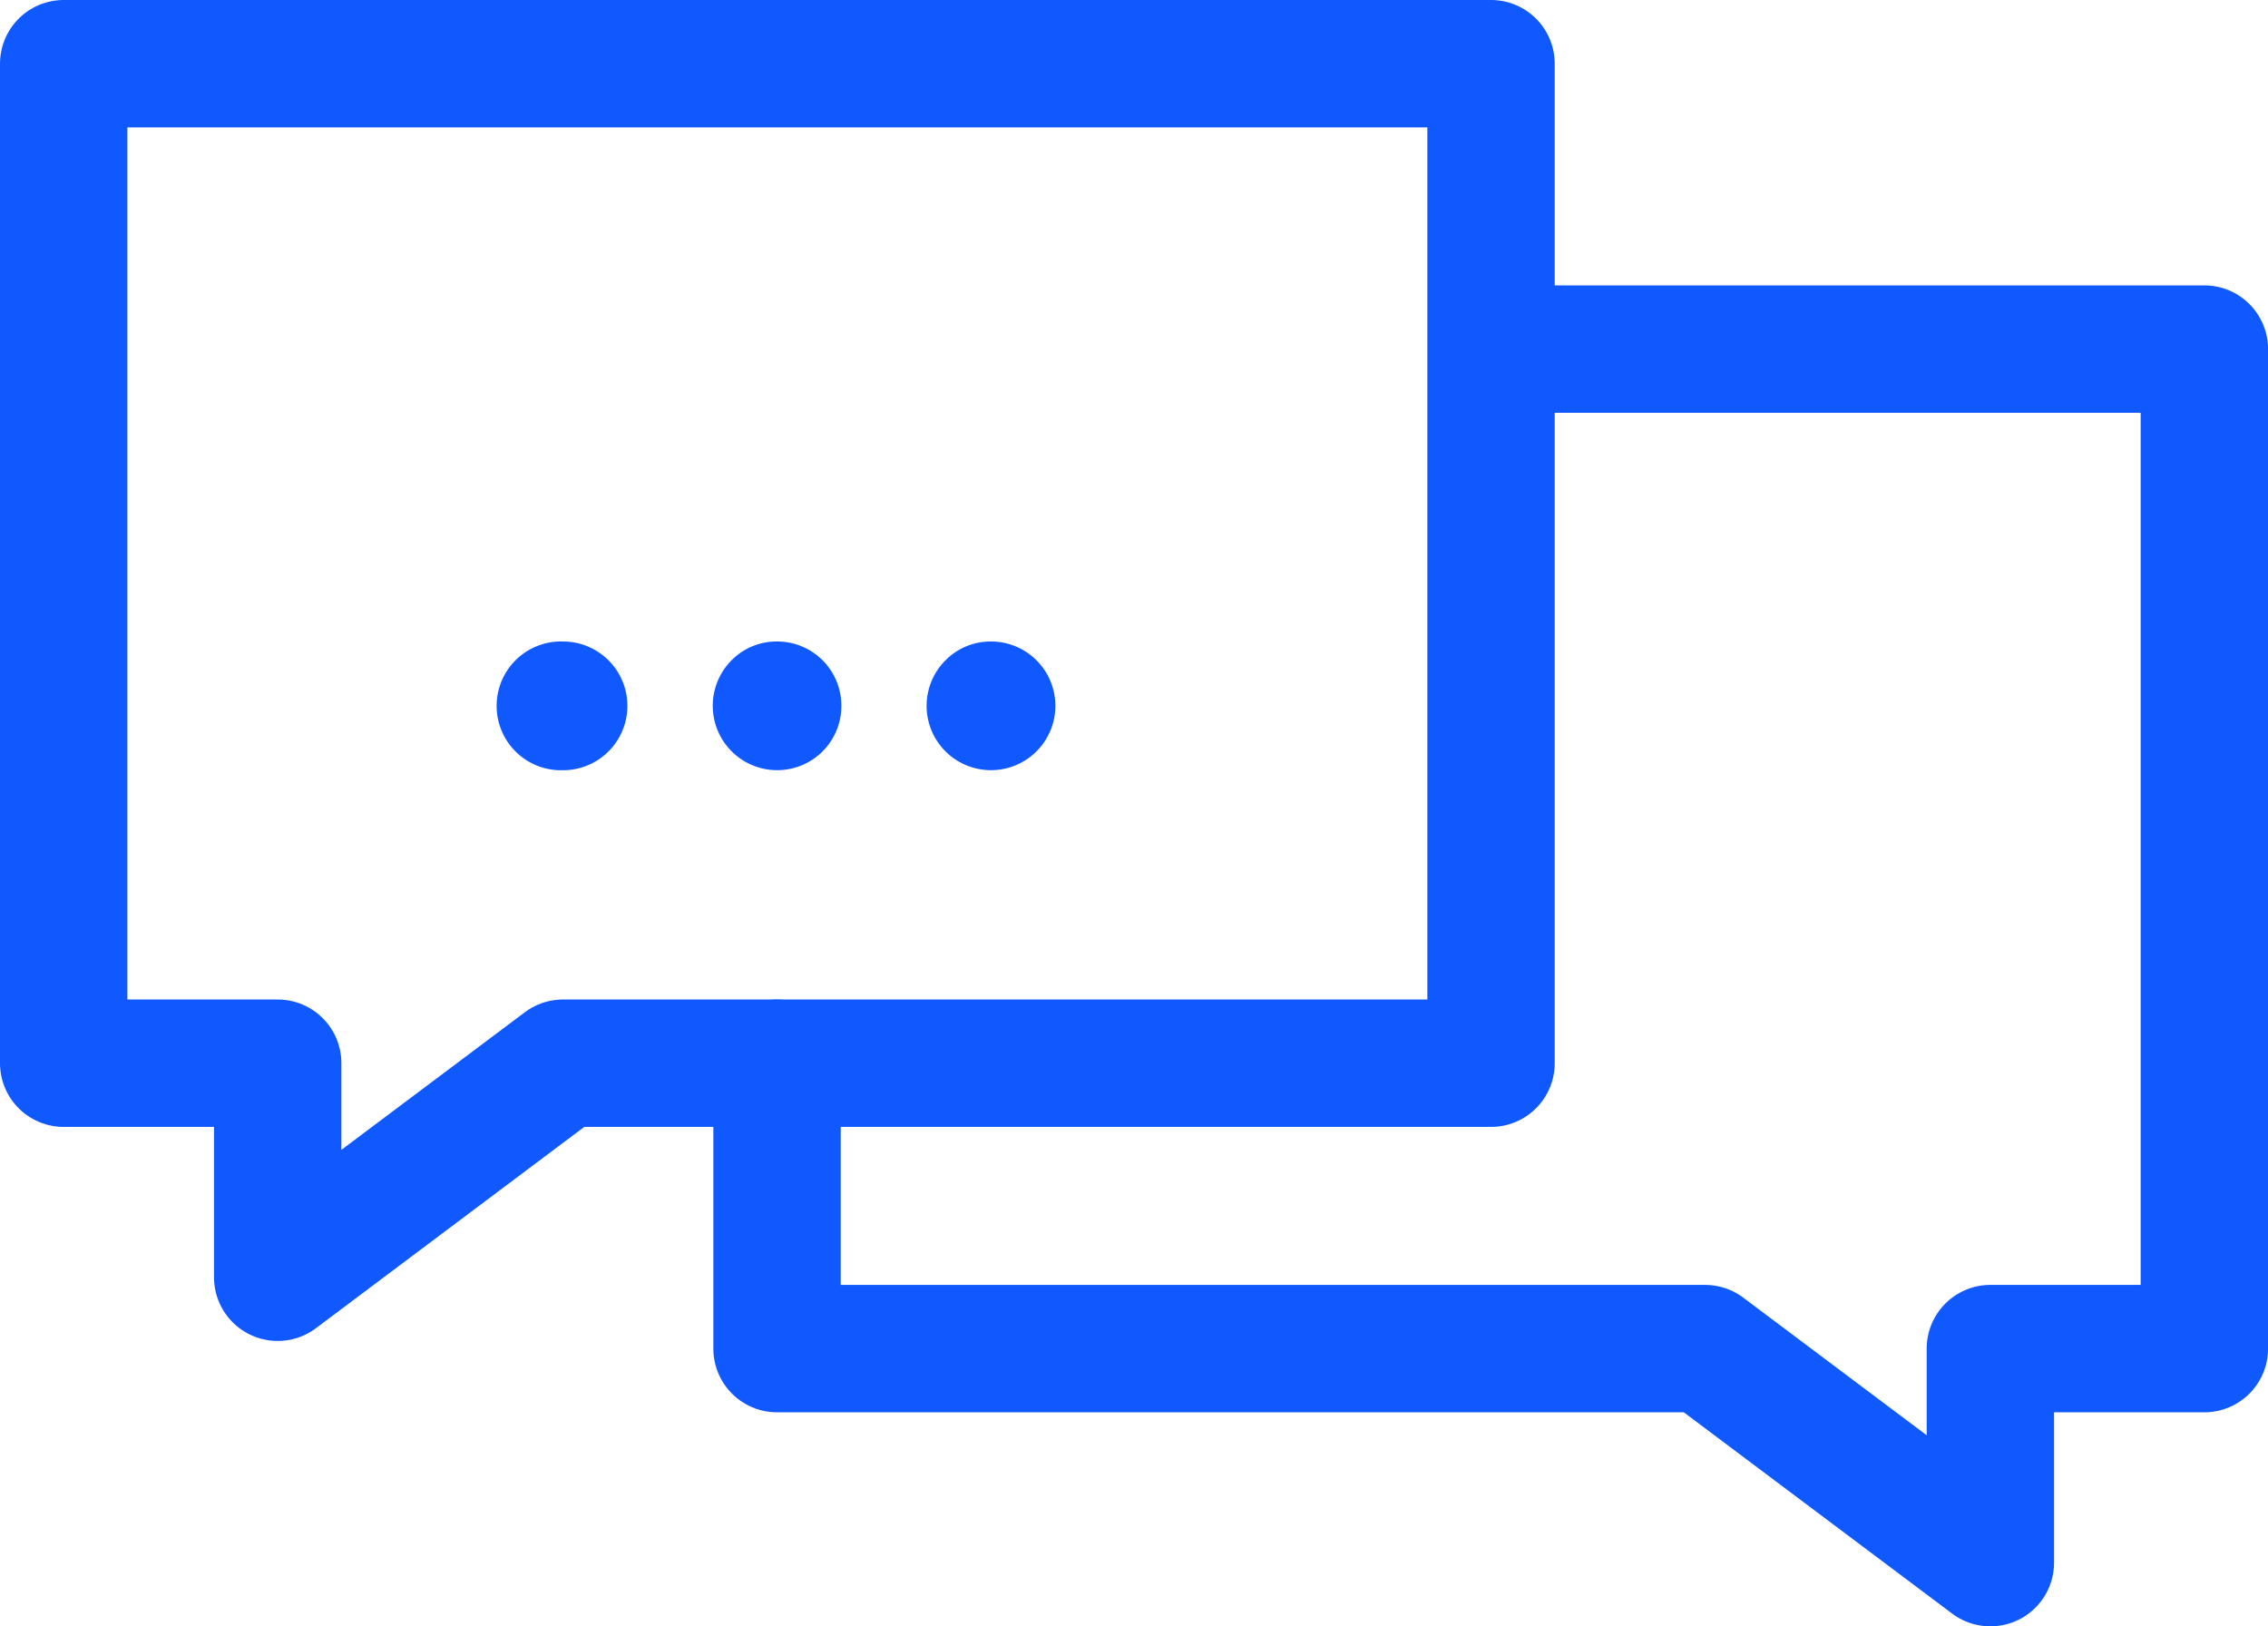
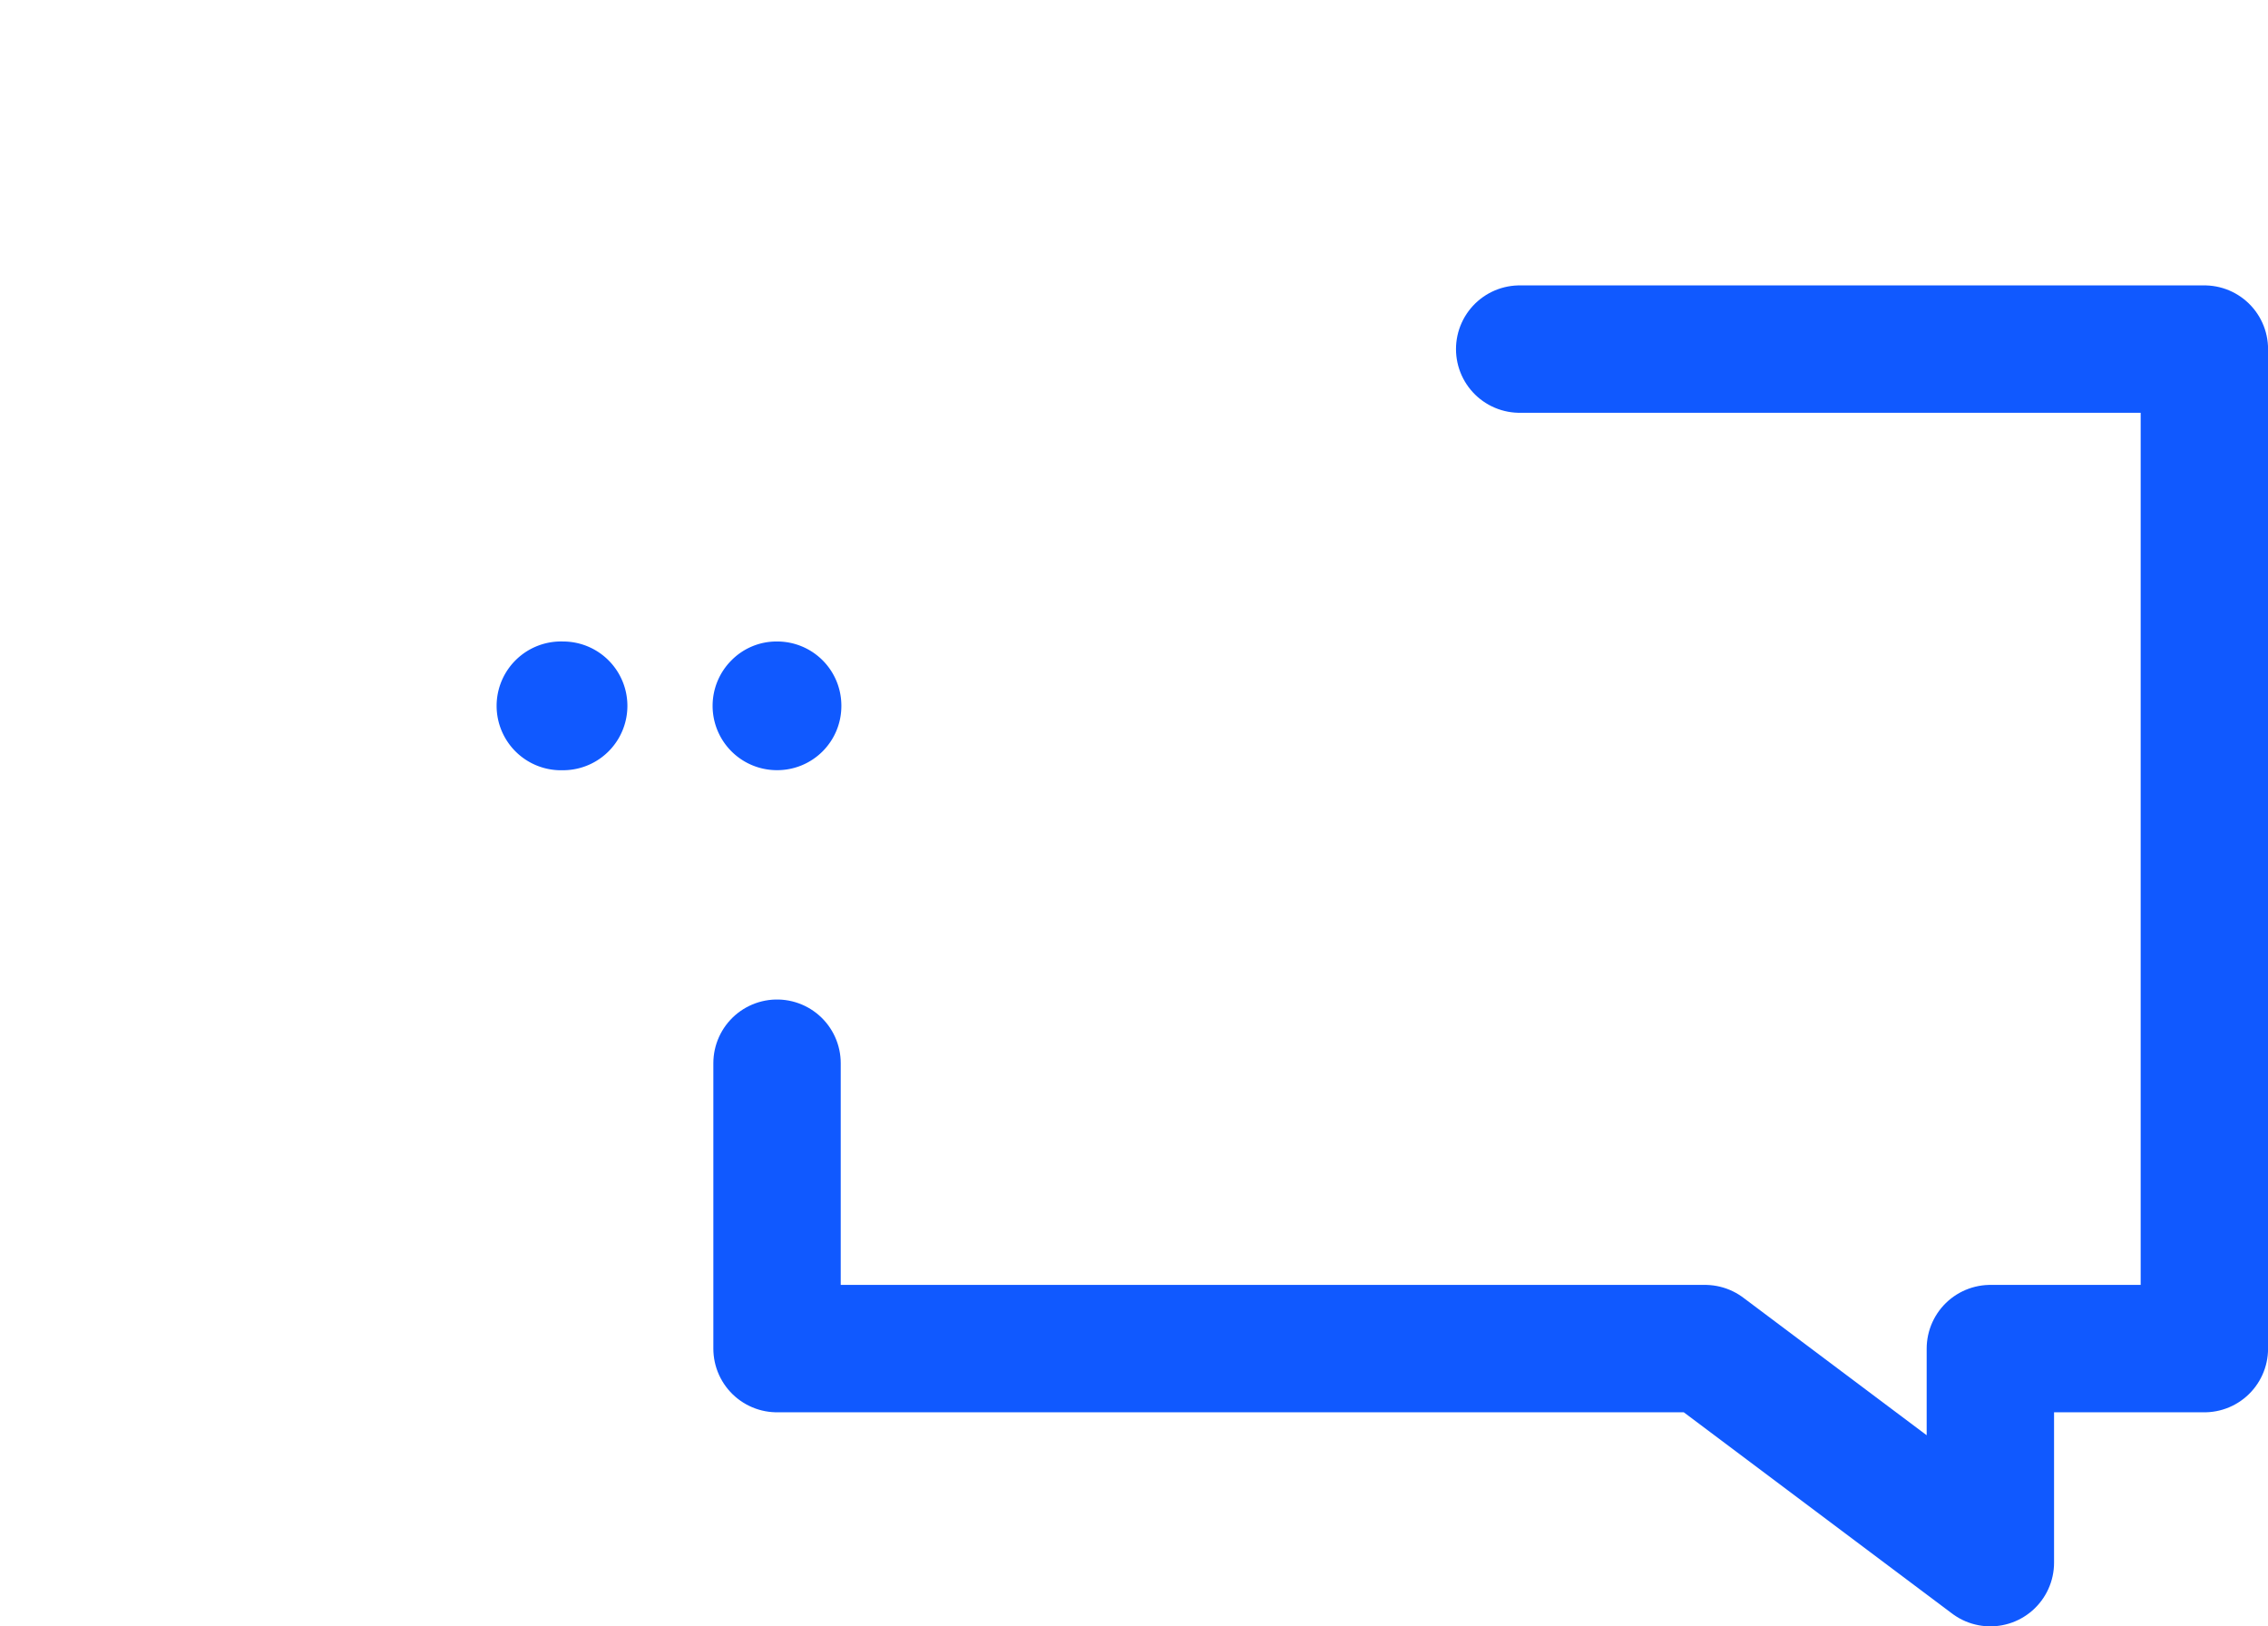
<svg xmlns="http://www.w3.org/2000/svg" width="35.609" height="25.53">
  <defs>
    <style>.a{fill:#1059ff}.b{fill:none;stroke:#1059ff;stroke-linecap:round;stroke-linejoin:round;stroke-width:2px}</style>
  </defs>
-   <path class="a" d="M8.84 10.07a1.01 1.01 0 010 2.021 1.011 1.011 0 110-2.021zM12.2 10.07a1.007 1.007 0 011.01 1.01 1.007 1.007 0 01-1.01 1.01 1.011 1.011 0 01-.714-1.725.99.99 0 01.714-.295zM15.56 10.07a1.01 1.01 0 010 2.02 1.01 1.01 0 01-.715-1.725.994.994 0 01.715-.295z" />
-   <path class="b" d="M23.41 6.4v10.29H8.84l-4.48 3.36v-3.36H1V1h22.41z" />
+   <path class="a" d="M8.84 10.07a1.01 1.01 0 010 2.021 1.011 1.011 0 110-2.021zM12.2 10.07a1.007 1.007 0 011.01 1.01 1.007 1.007 0 01-1.01 1.01 1.011 1.011 0 01-.714-1.725.99.99 0 01.714-.295za1.01 1.01 0 010 2.02 1.01 1.01 0 01-.715-1.725.994.994 0 01.715-.295z" />
  <path class="b" d="M12.2 16.69v4.48h14.57l4.48 3.36v-3.36h3.36V5.48H23.86" />
</svg>